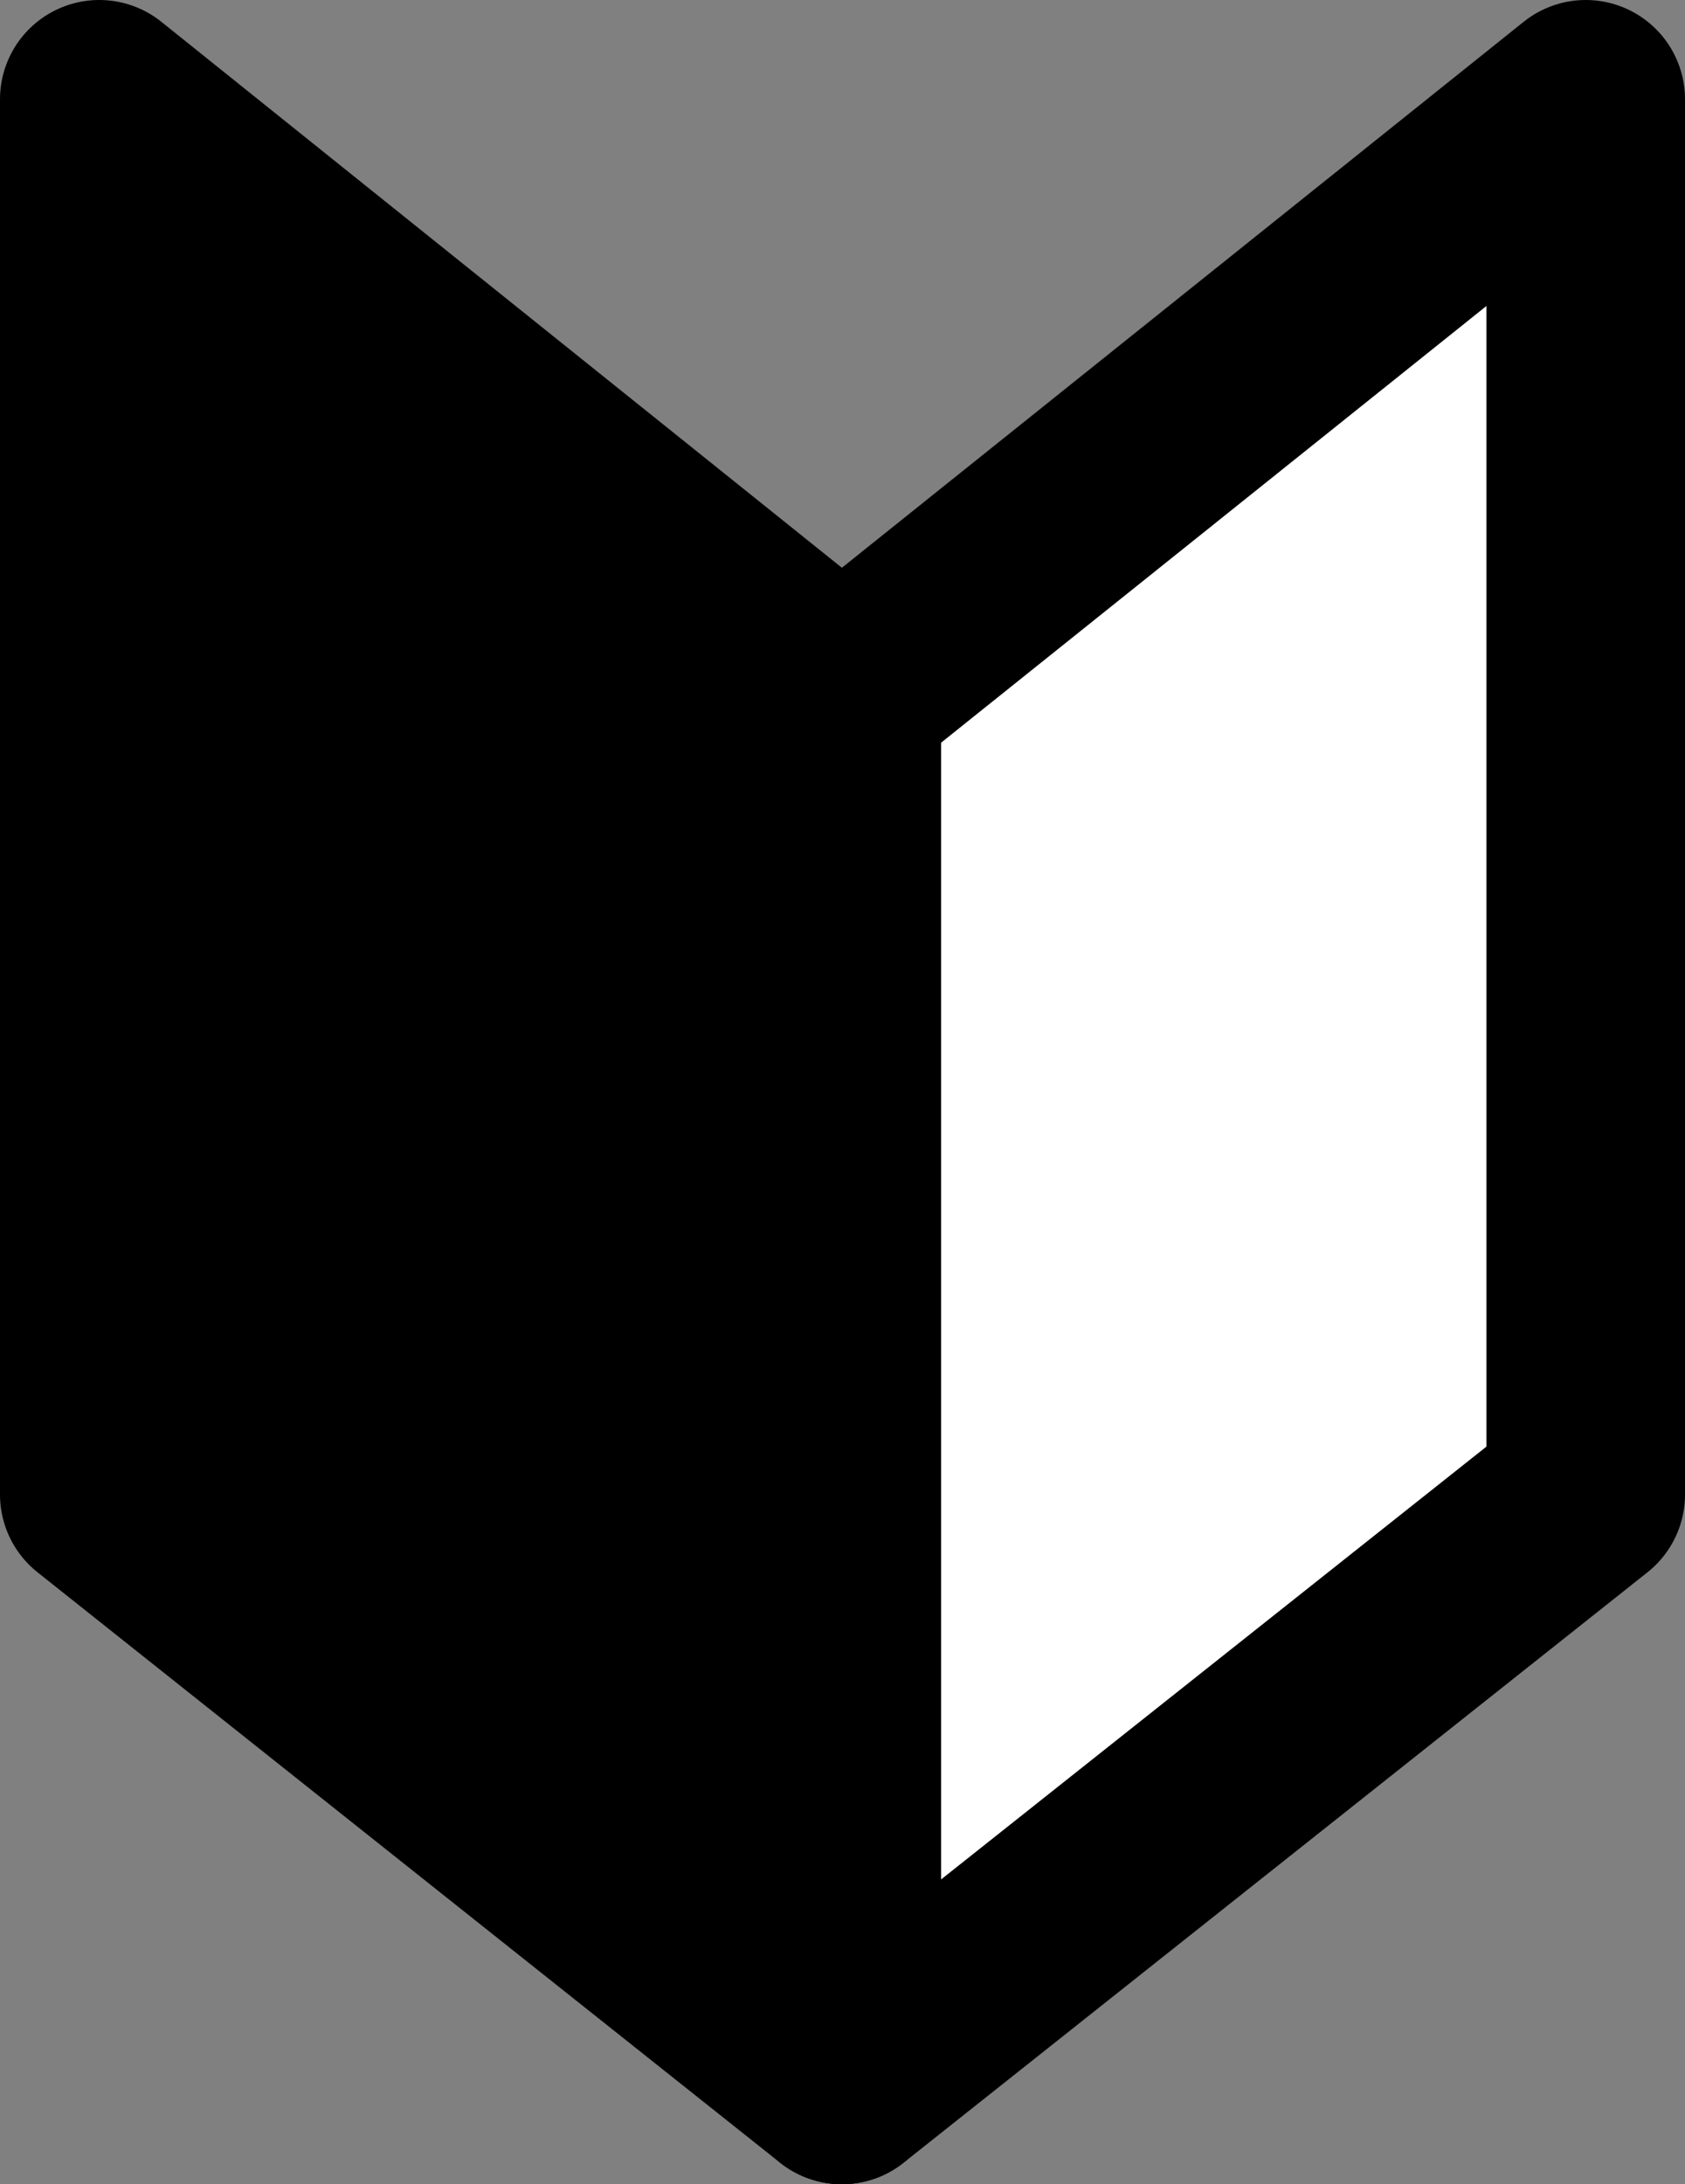
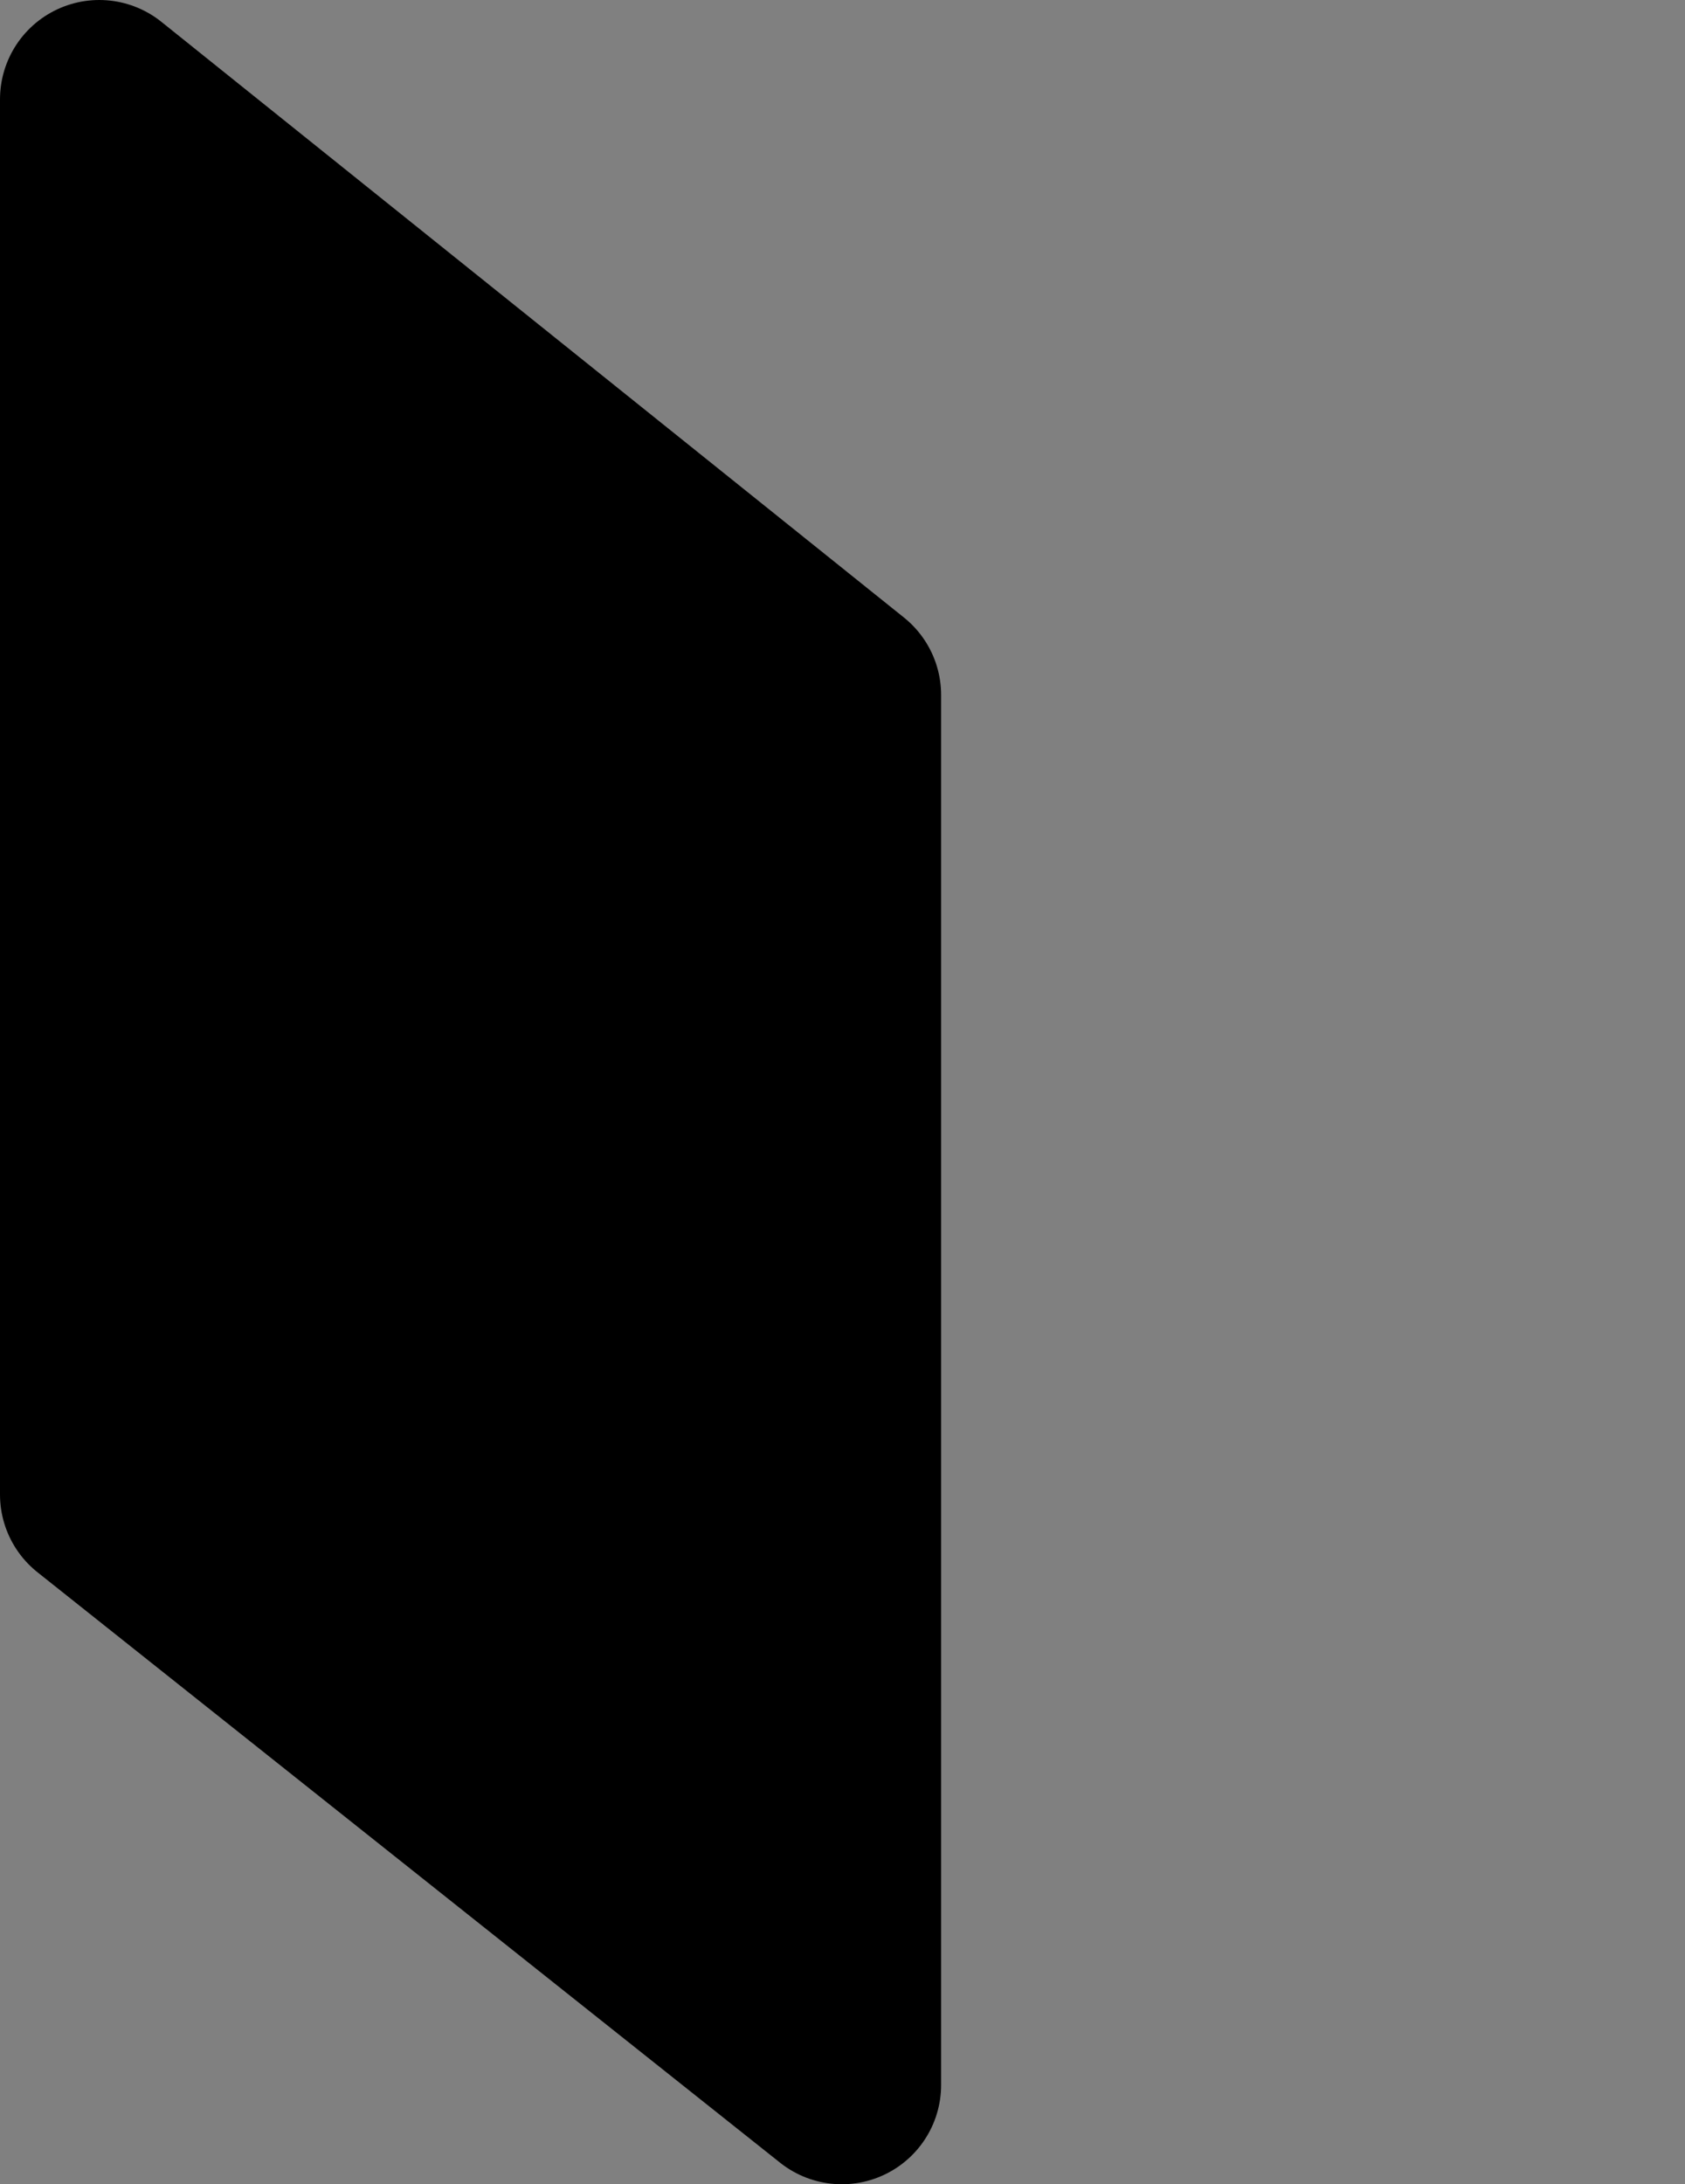
<svg xmlns="http://www.w3.org/2000/svg" viewBox="0 0 12.73 16.5">
  <rect x="0" y="0" width="12.73" height="16.5" fill="#808080" stroke="none" />
  <g stroke="#000" stroke-linecap="round" stroke-linejoin="round" stroke-width="1.5">
    <path d="m6.36 5.25-5.61-4.5v10.54l5.61 4.46z" />
-     <path d="m6.36 5.25 5.62-4.5v10.54l-5.62 4.46z" fill="#fff" />
  </g>
</svg>